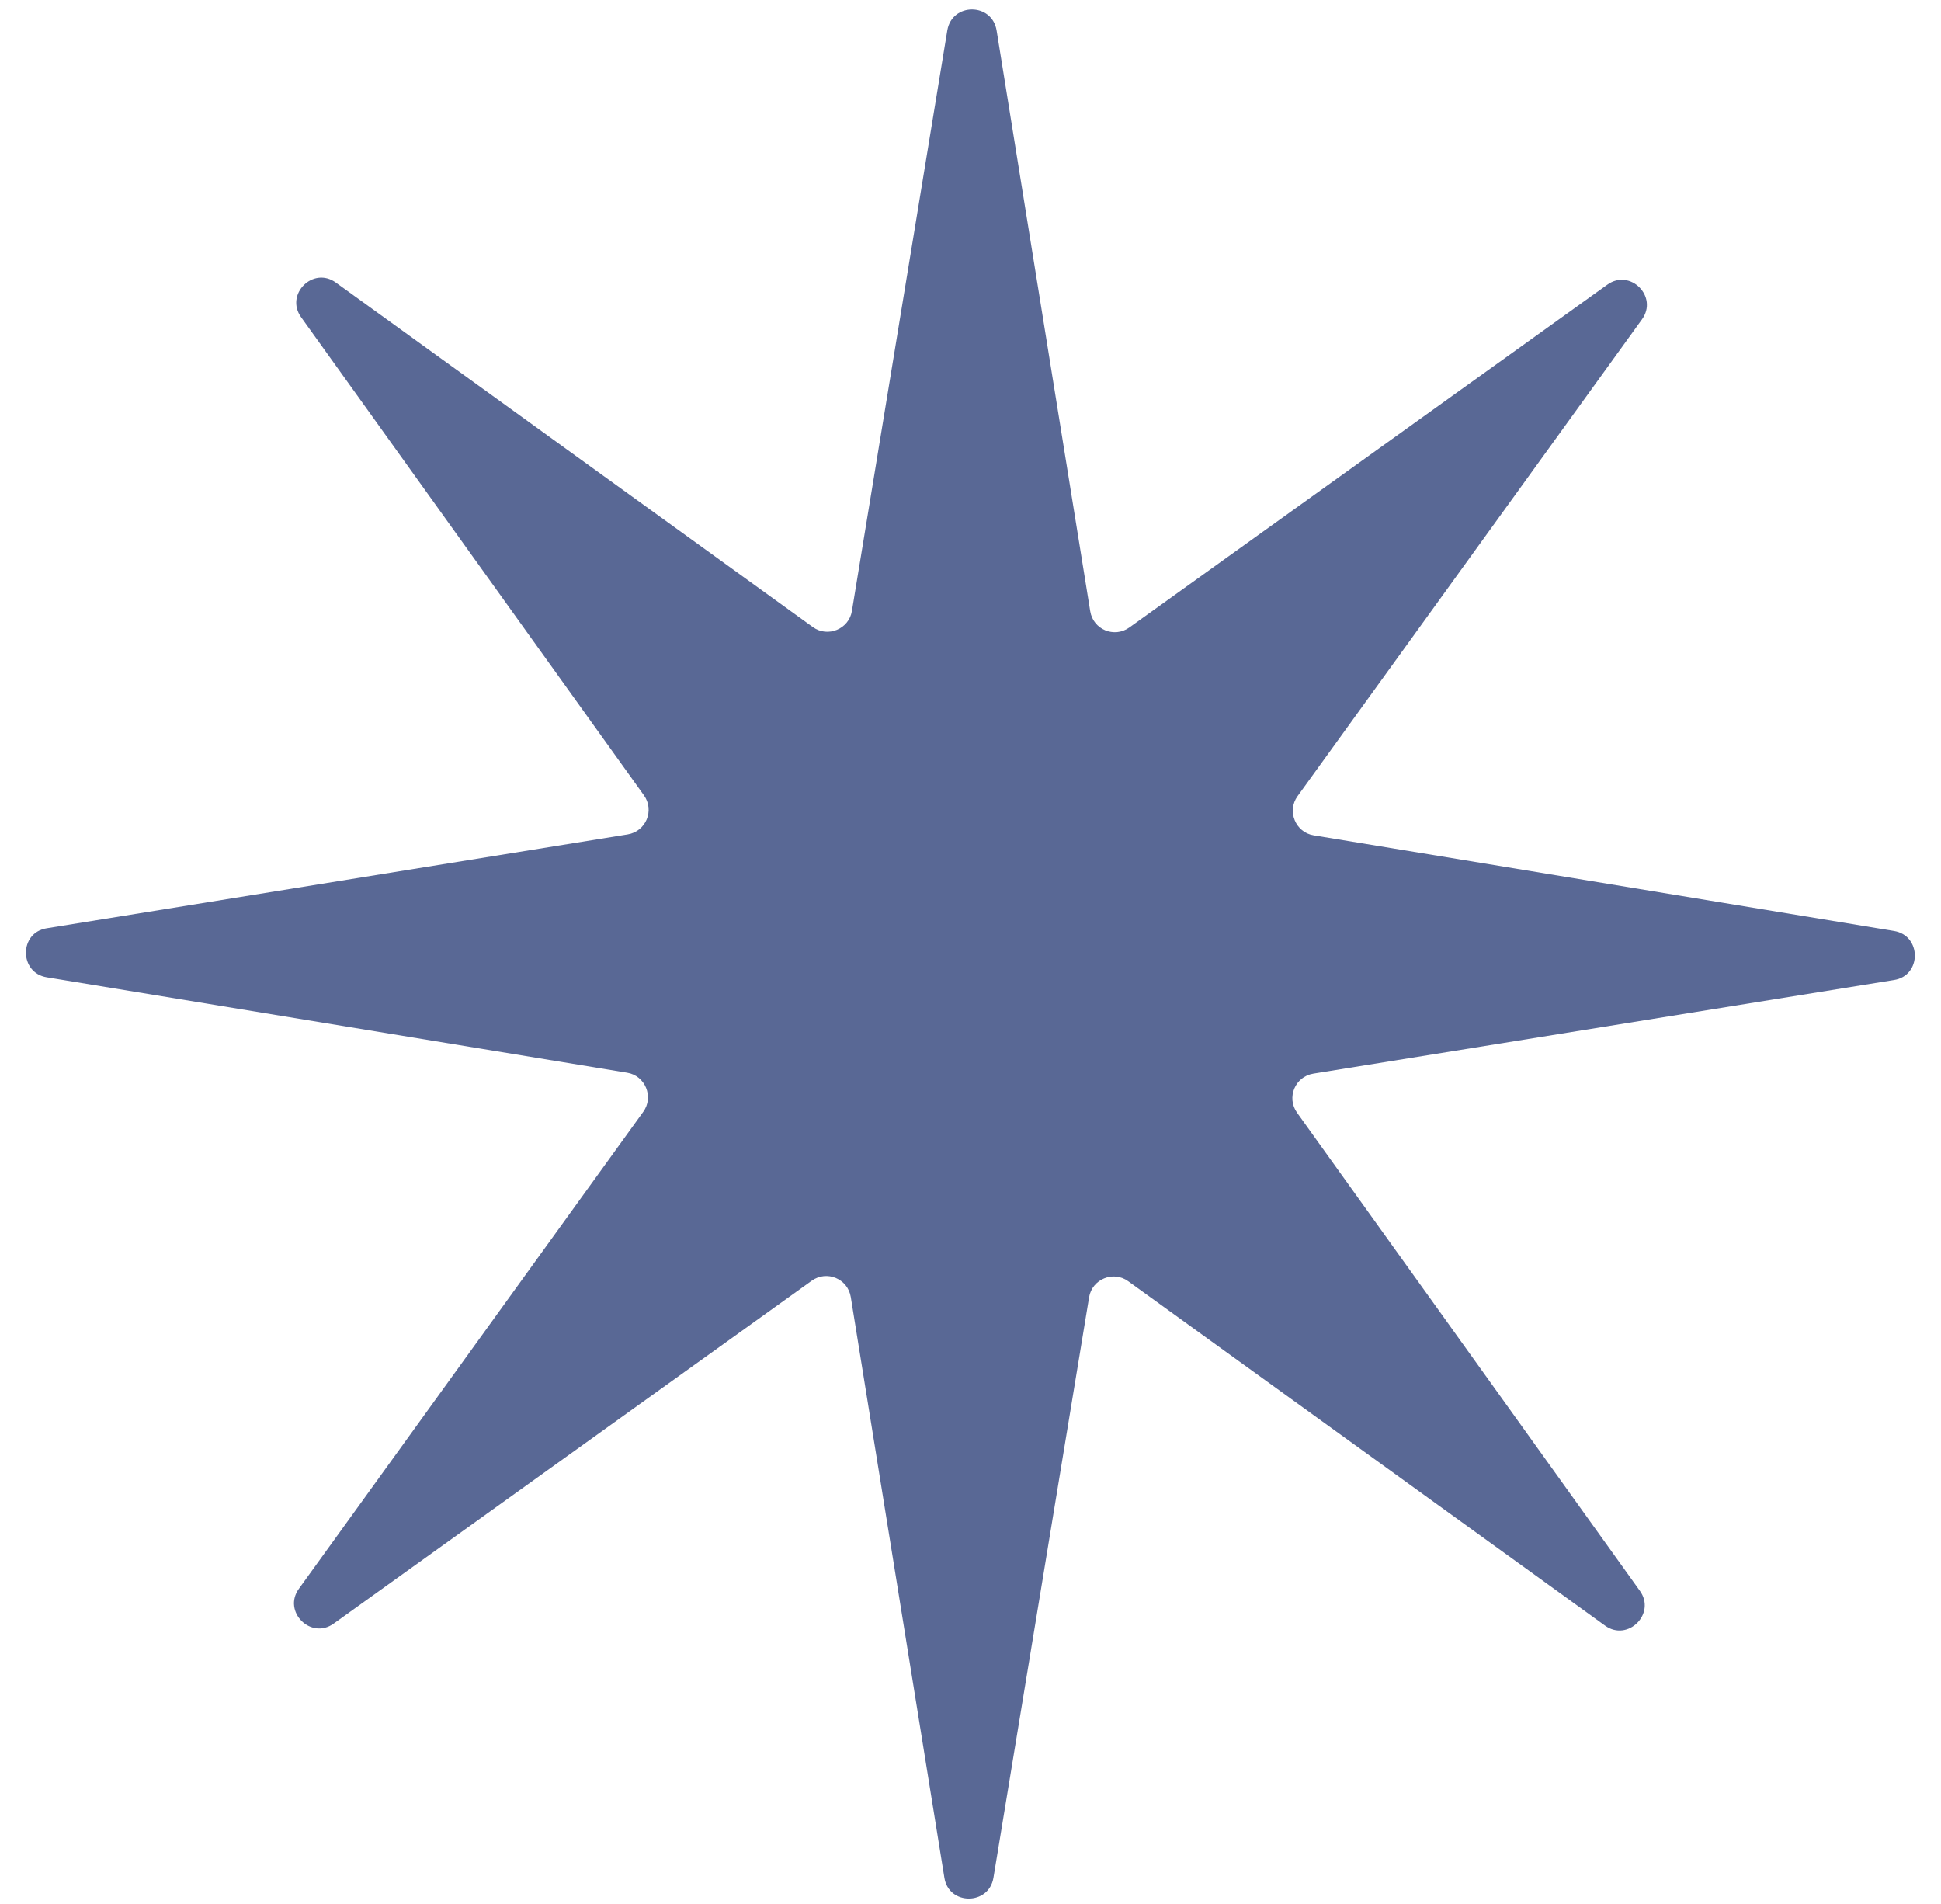
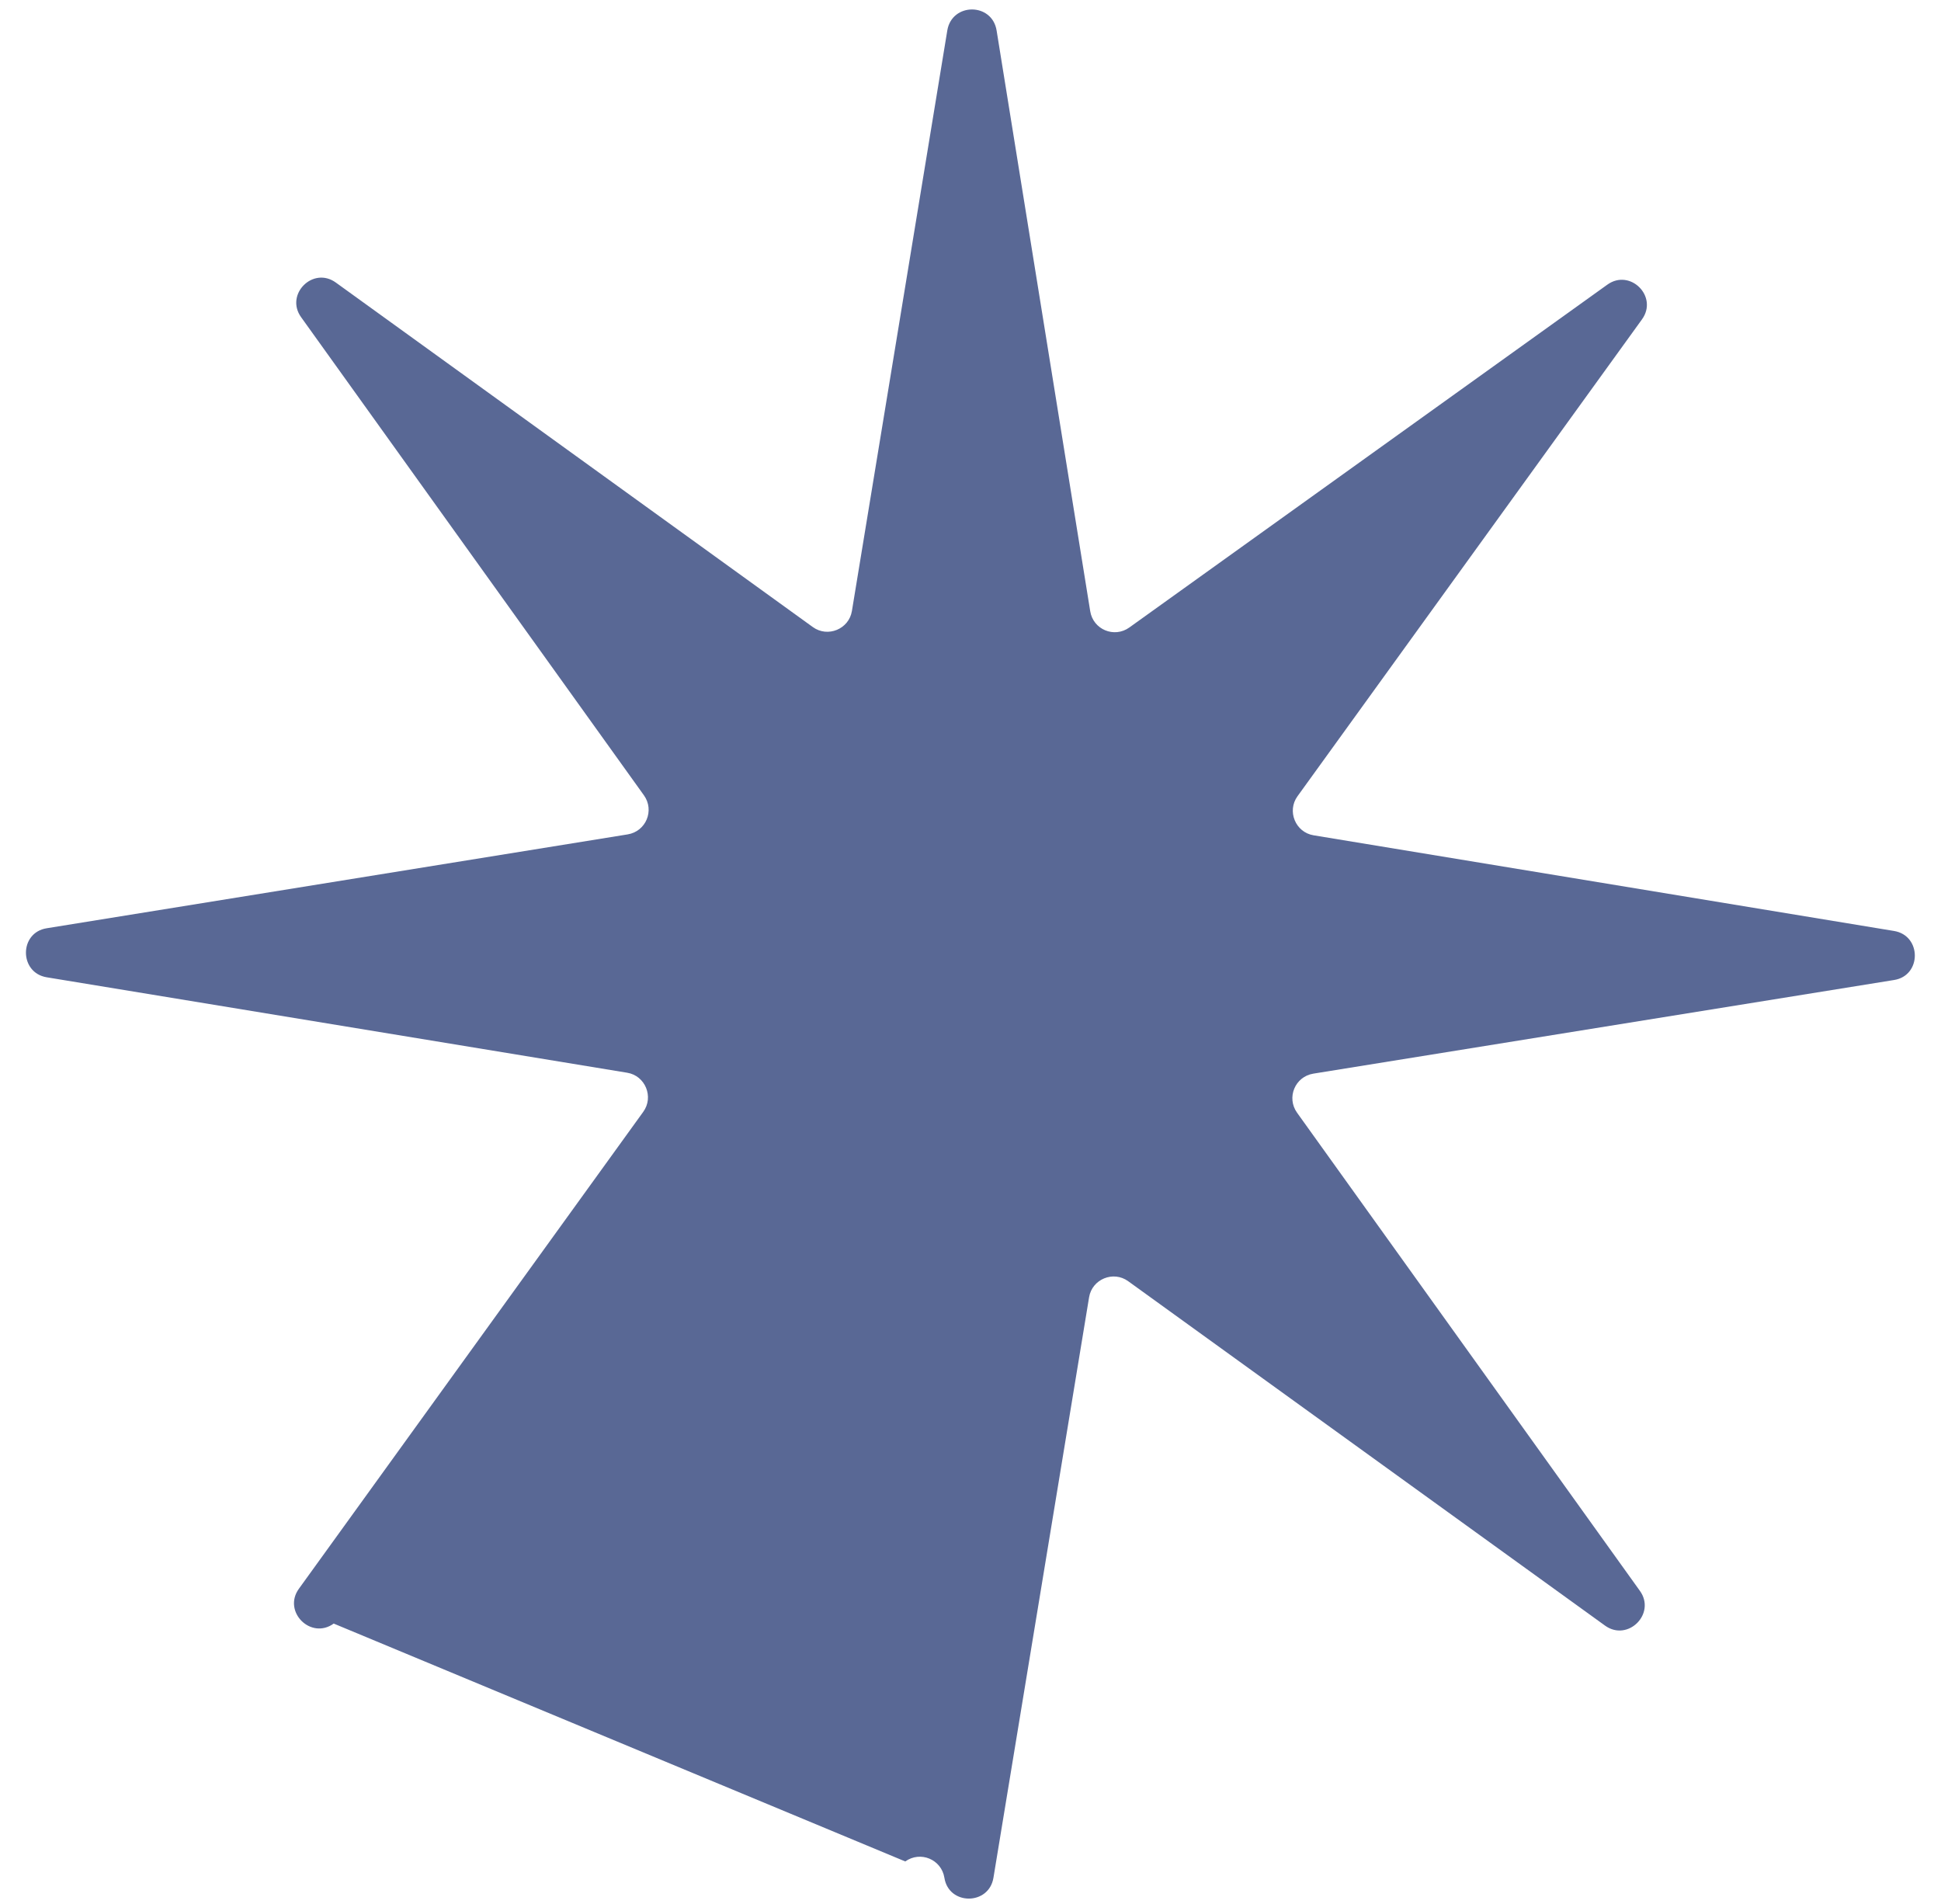
<svg xmlns="http://www.w3.org/2000/svg" id="Слой_1" x="0px" y="0px" viewBox="0 0 858.5 841.9" style="enable-background:new 0 0 858.5 841.9;" xml:space="preserve">
  <style type="text/css"> .st0{fill:#596895;} </style>
-   <path class="st0" d="M440.8,13.5l41.4,256.8c1.3,8.1,10.6,12,17.3,7.2l211.4-151.6c10.1-7.3,22.7,5.3,15.3,15.4L573.9,352.1 c-4.8,6.6-0.9,16,7.1,17.3l256.7,42.3c12.3,2,12.3,19.8,0,21.7l-256.8,41.4c-8.1,1.3-12,10.6-7.2,17.3l151.6,211.4 c7.3,10.1-5.3,22.7-15.4,15.4L499,566.6c-6.6-4.8-16-0.9-17.3,7.1l-42.3,256.7c-2,12.3-19.8,12.3-21.7,0l-41.4-256.8 c-1.3-8.1-10.6-12-17.3-7.2L147.6,718c-10.1,7.3-22.7-5.3-15.4-15.4l152.3-210.9c4.8-6.6,0.9-16-7.1-17.3L20.7,432.2 c-12.3-2-12.3-19.8,0-21.7L277.6,369c8.1-1.3,12-10.6,7.2-17.3L133.2,140.3c-7.3-10.1,5.3-22.7,15.4-15.3l210.9,152.3 c6.6,4.8,16,0.9,17.3-7.1L419,13.4C421.1,1.1,438.8,1.1,440.8,13.5z" />
+   <path class="st0" d="M440.8,13.5l41.4,256.8c1.3,8.1,10.6,12,17.3,7.2l211.4-151.6c10.1-7.3,22.7,5.3,15.3,15.4L573.9,352.1 c-4.8,6.6-0.9,16,7.1,17.3l256.7,42.3c12.3,2,12.3,19.8,0,21.7l-256.8,41.4c-8.1,1.3-12,10.6-7.2,17.3l151.6,211.4 c7.3,10.1-5.3,22.7-15.4,15.4L499,566.6c-6.6-4.8-16-0.9-17.3,7.1l-42.3,256.7c-2,12.3-19.8,12.3-21.7,0c-1.3-8.1-10.6-12-17.3-7.2L147.6,718c-10.1,7.3-22.7-5.3-15.4-15.4l152.3-210.9c4.8-6.6,0.9-16-7.1-17.3L20.7,432.2 c-12.3-2-12.3-19.8,0-21.7L277.6,369c8.1-1.3,12-10.6,7.2-17.3L133.2,140.3c-7.3-10.1,5.3-22.7,15.4-15.3l210.9,152.3 c6.6,4.8,16,0.9,17.3-7.1L419,13.4C421.1,1.1,438.8,1.1,440.8,13.5z" />
</svg>